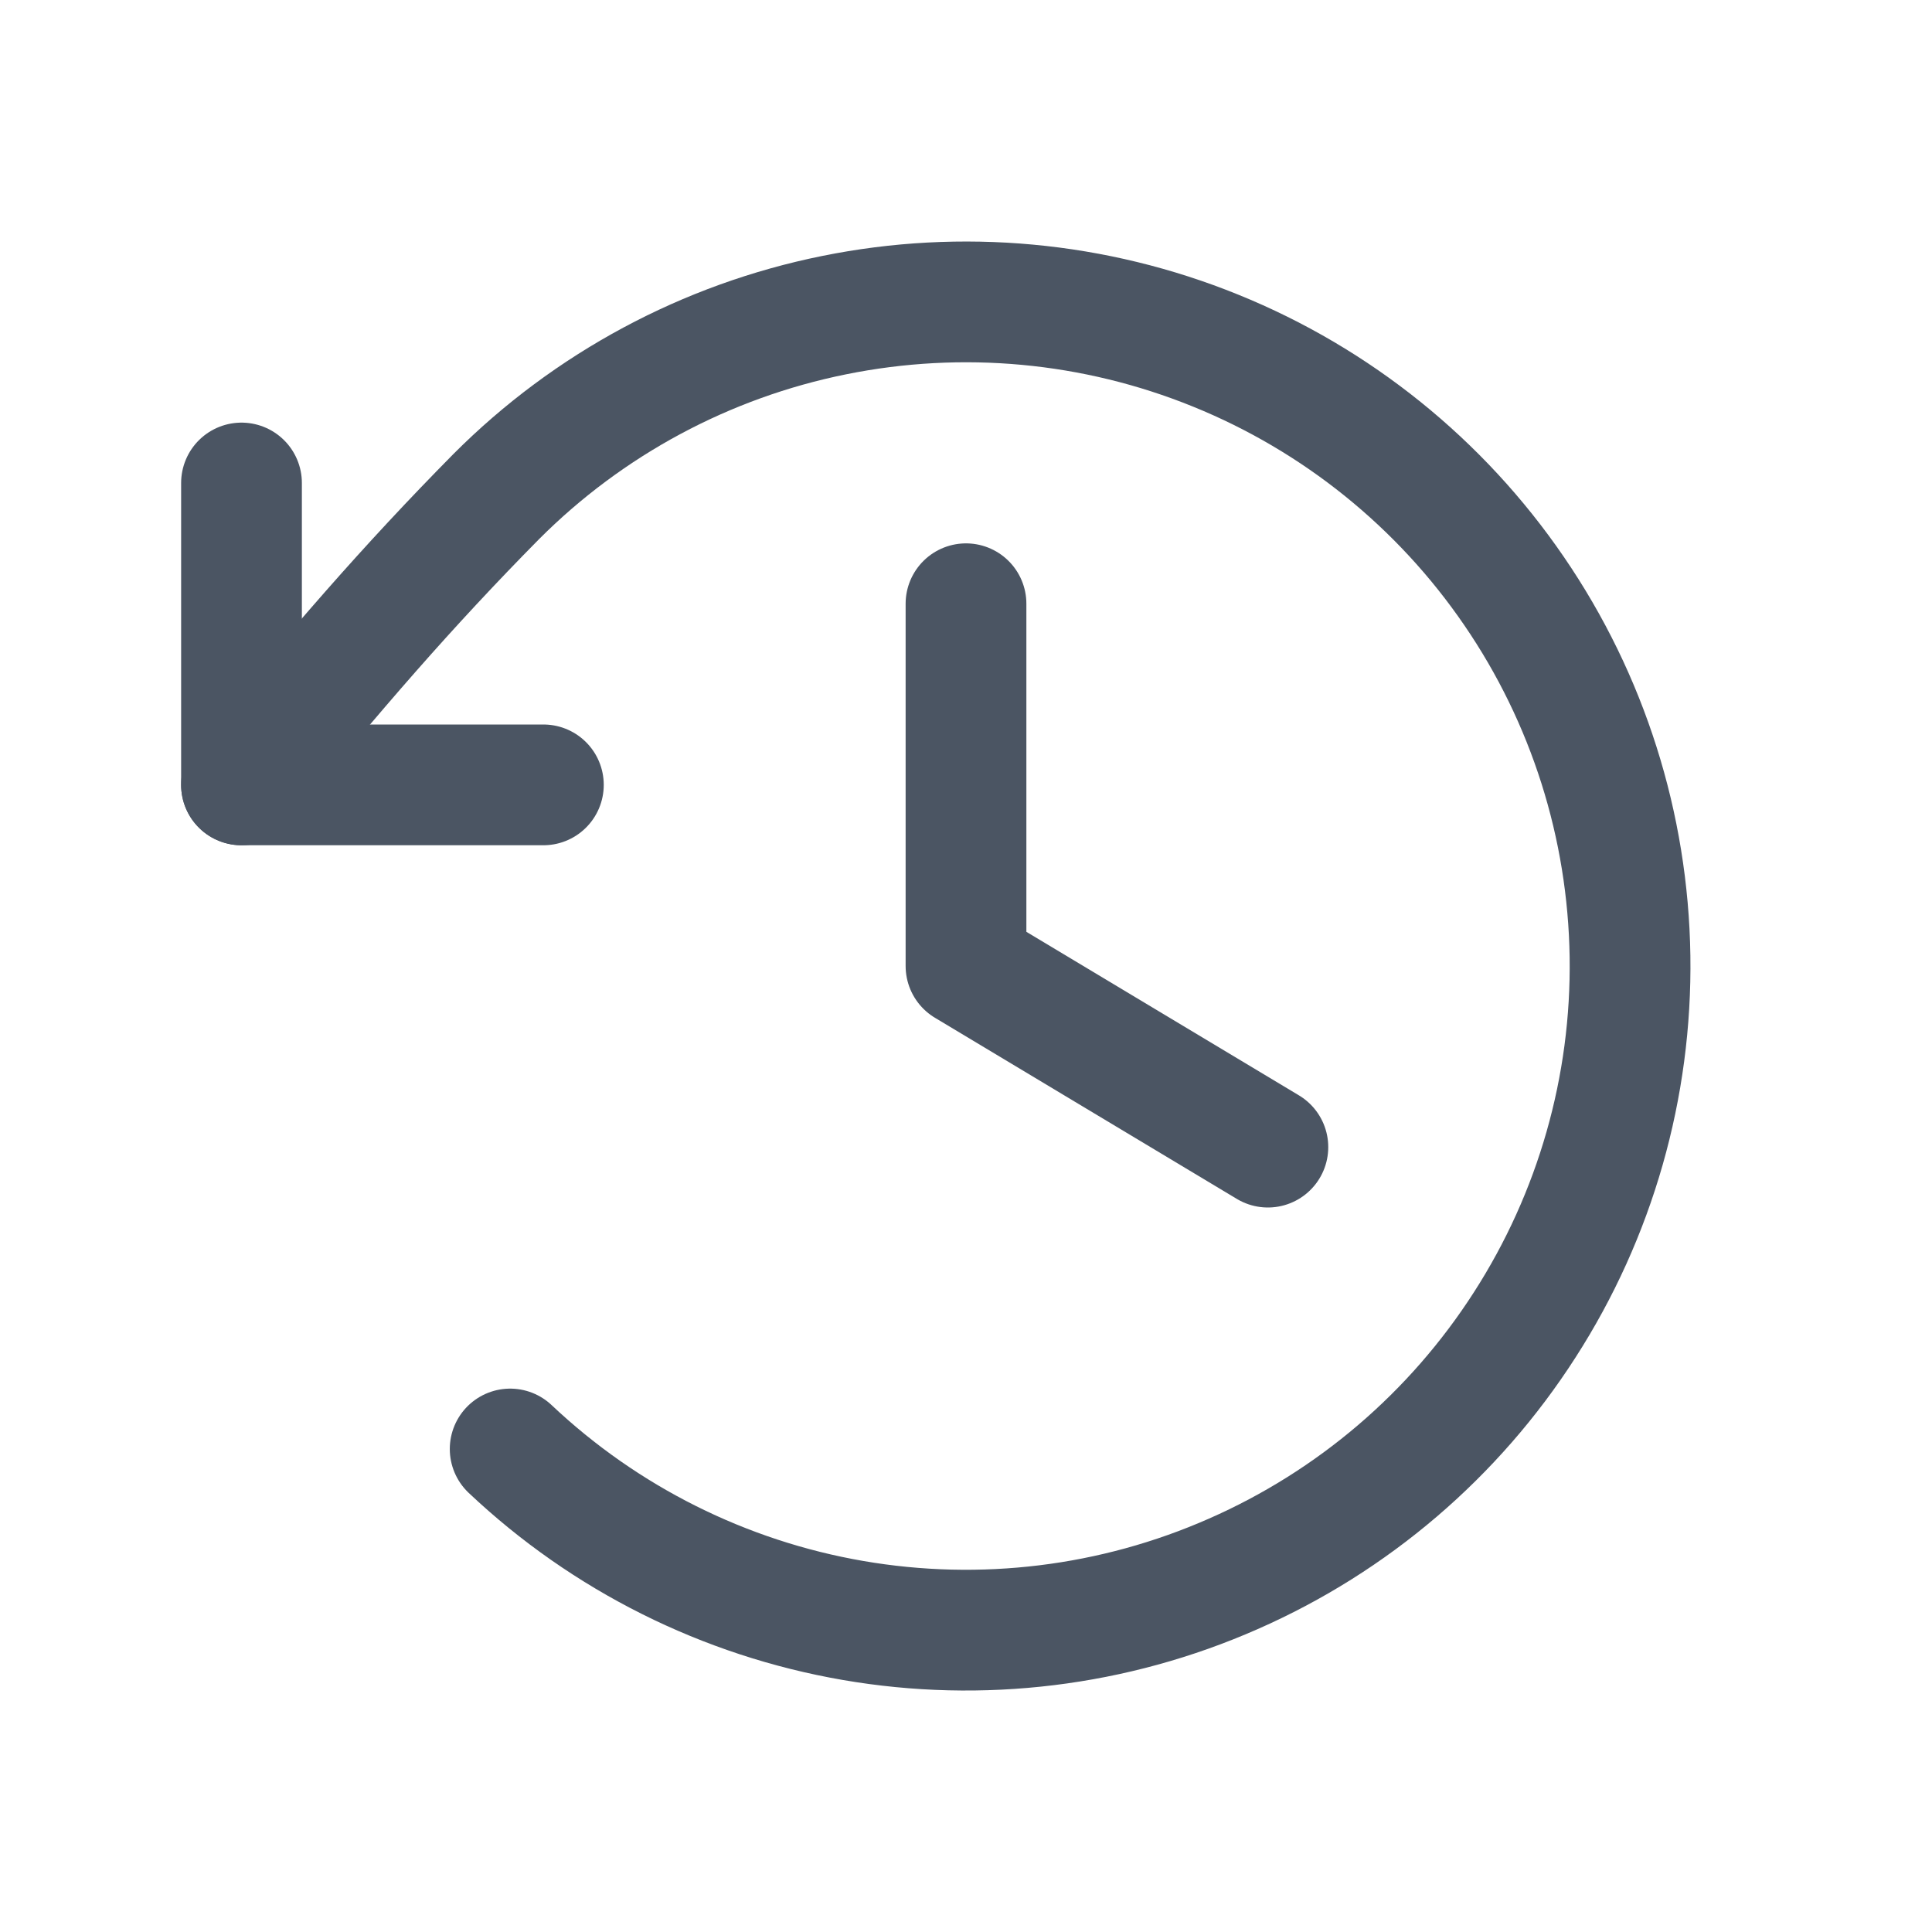
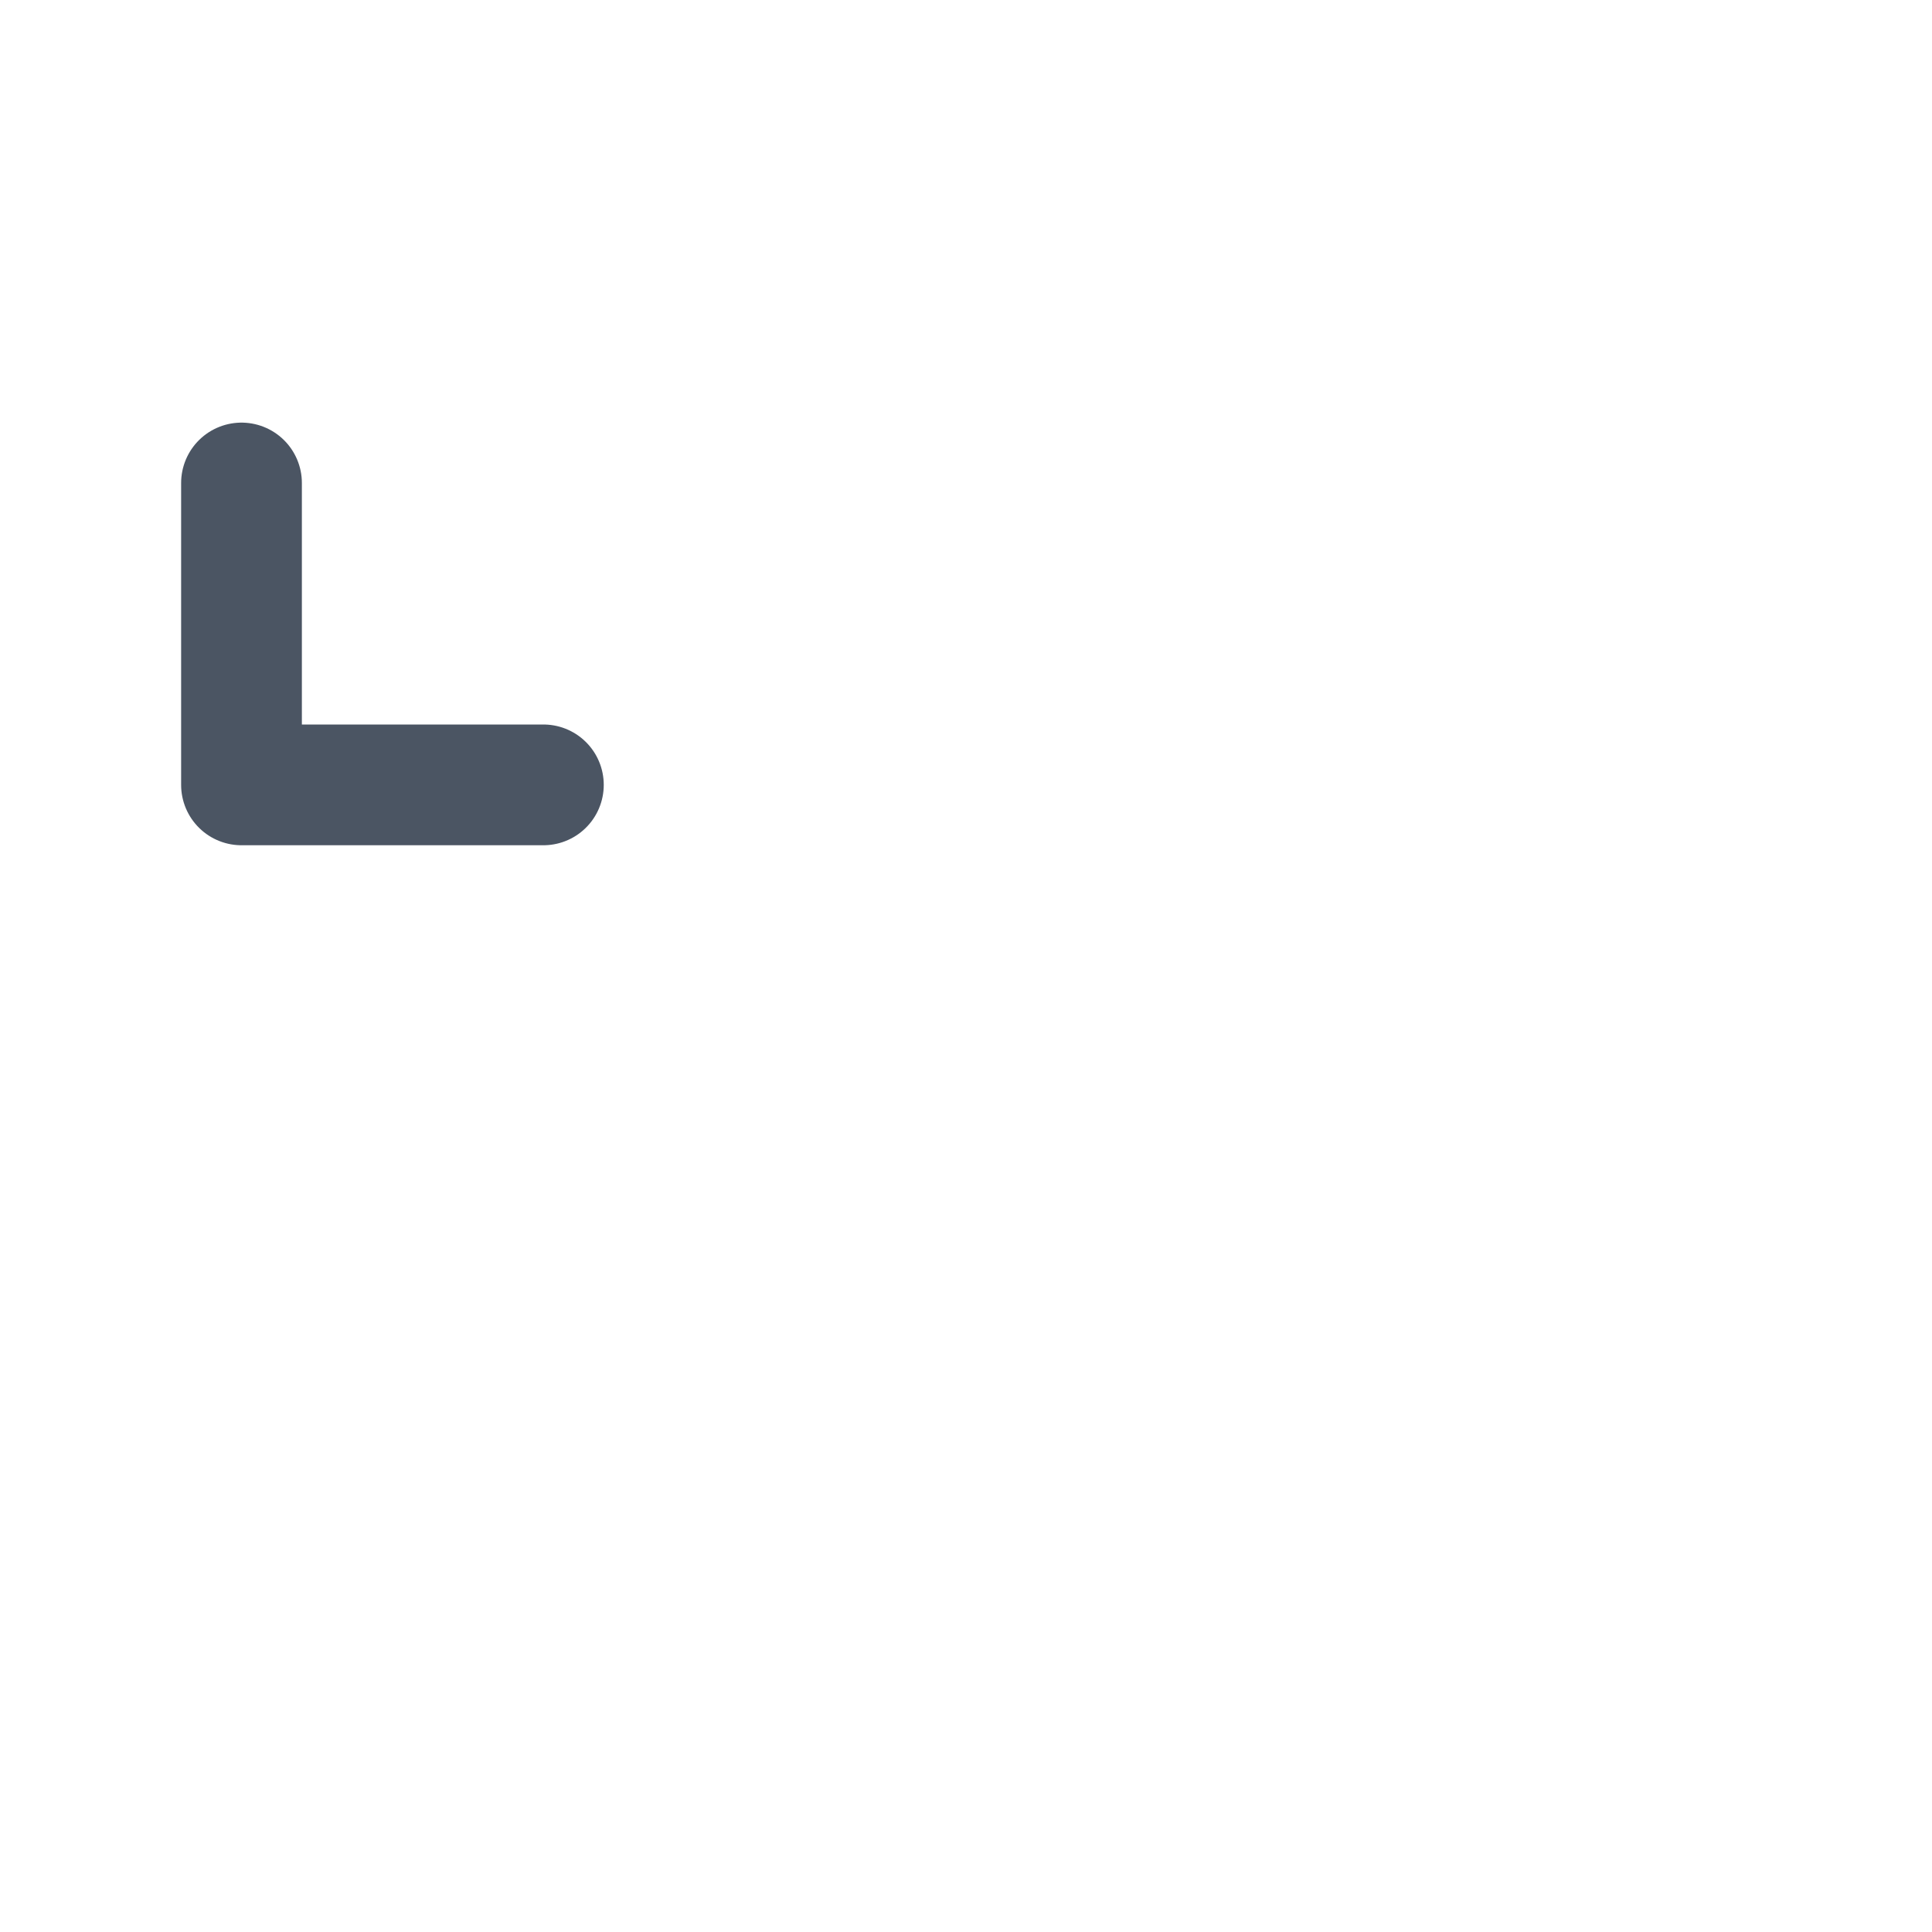
<svg xmlns="http://www.w3.org/2000/svg" width="16" height="16" viewBox="0 0 16 16" fill="none">
  <g clip-path="url(#clip0_605_56046)">
-     <path d="M8 5V8L10.5 9.5" stroke="#4B5563" stroke-linecap="round" stroke-linejoin="round" />
    <path d="M4.5 6.5H2V4" stroke="#4B5563" stroke-linecap="round" stroke-linejoin="round" />
-     <path d="M4.225 12C5.011 12.742 5.999 13.236 7.064 13.42C8.129 13.604 9.225 13.47 10.214 13.034C11.204 12.599 12.043 11.882 12.627 10.972C13.212 10.063 13.515 9.001 13.499 7.92C13.483 6.839 13.15 5.787 12.539 4.895C11.929 4.003 11.069 3.31 10.068 2.904C9.066 2.497 7.967 2.395 6.907 2.61C5.848 2.824 4.875 3.346 4.111 4.111C3.375 4.856 2.768 5.558 2 6.5" stroke="#4B5563" stroke-linecap="round" stroke-linejoin="round" />
  </g>
  <defs>
    <clipPath id="clip0_605_56046">
      <rect width="16" height="16" fill="white" />
    </clipPath>
  </defs>
</svg>